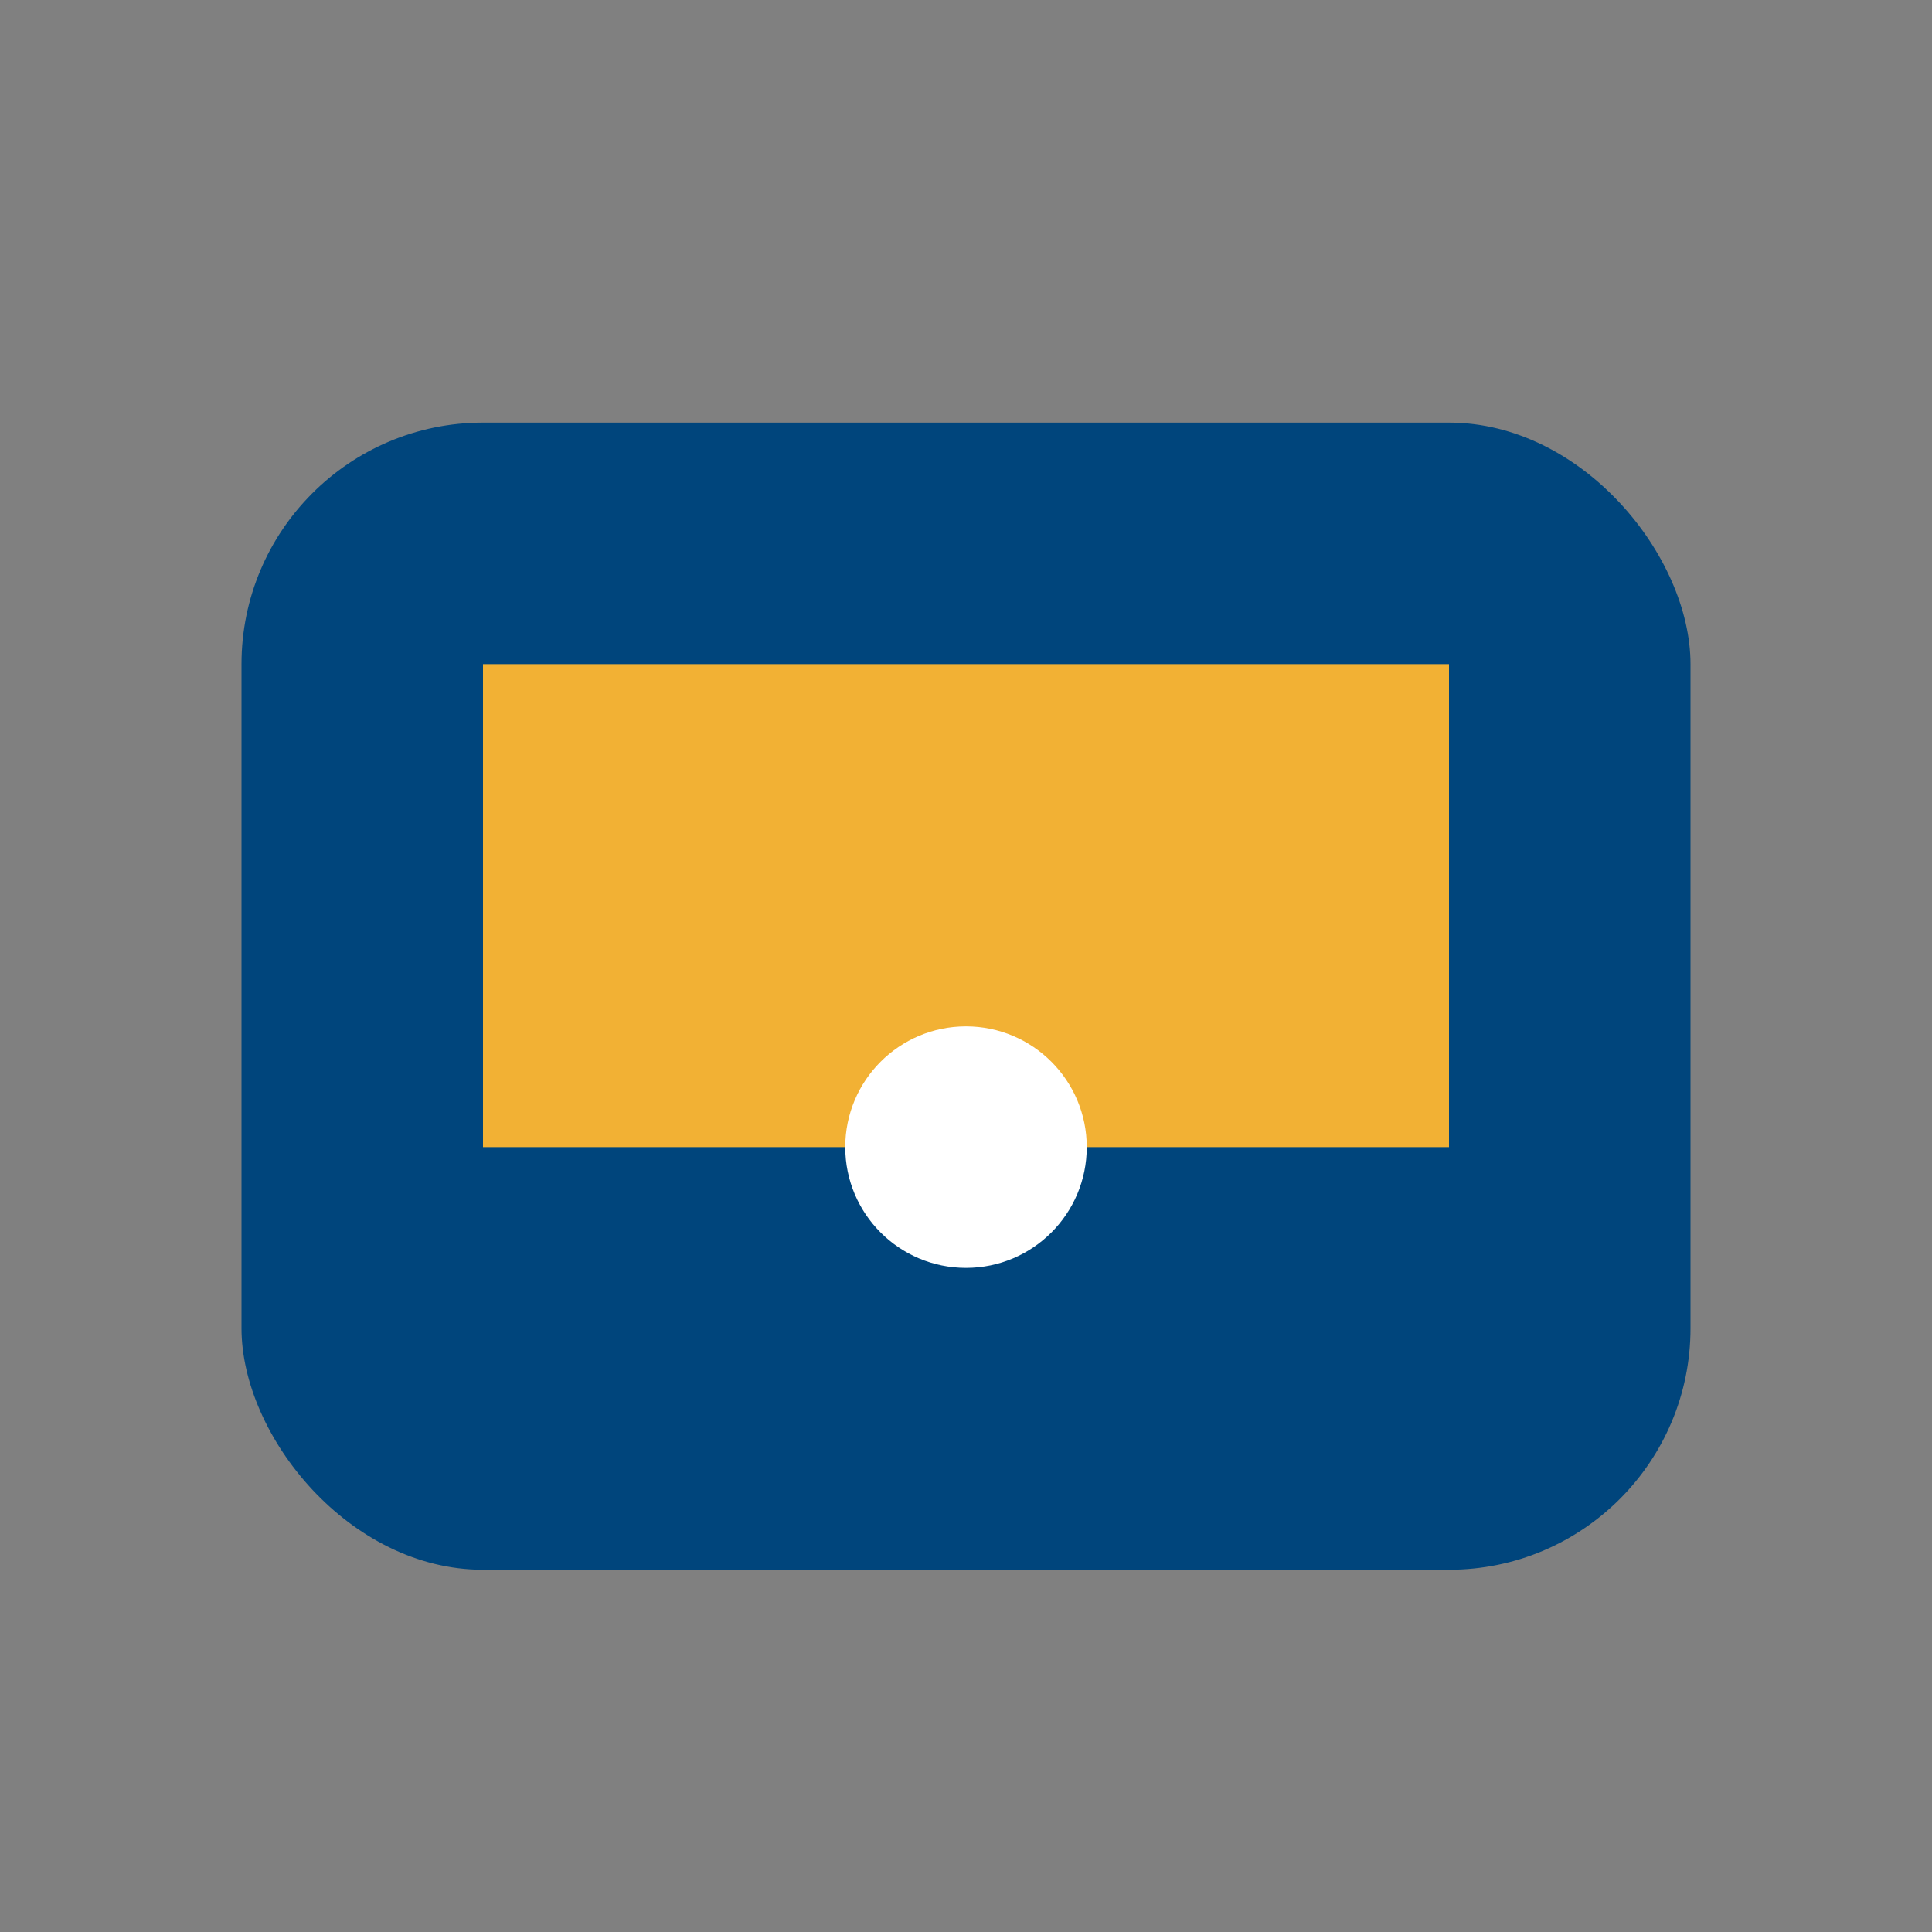
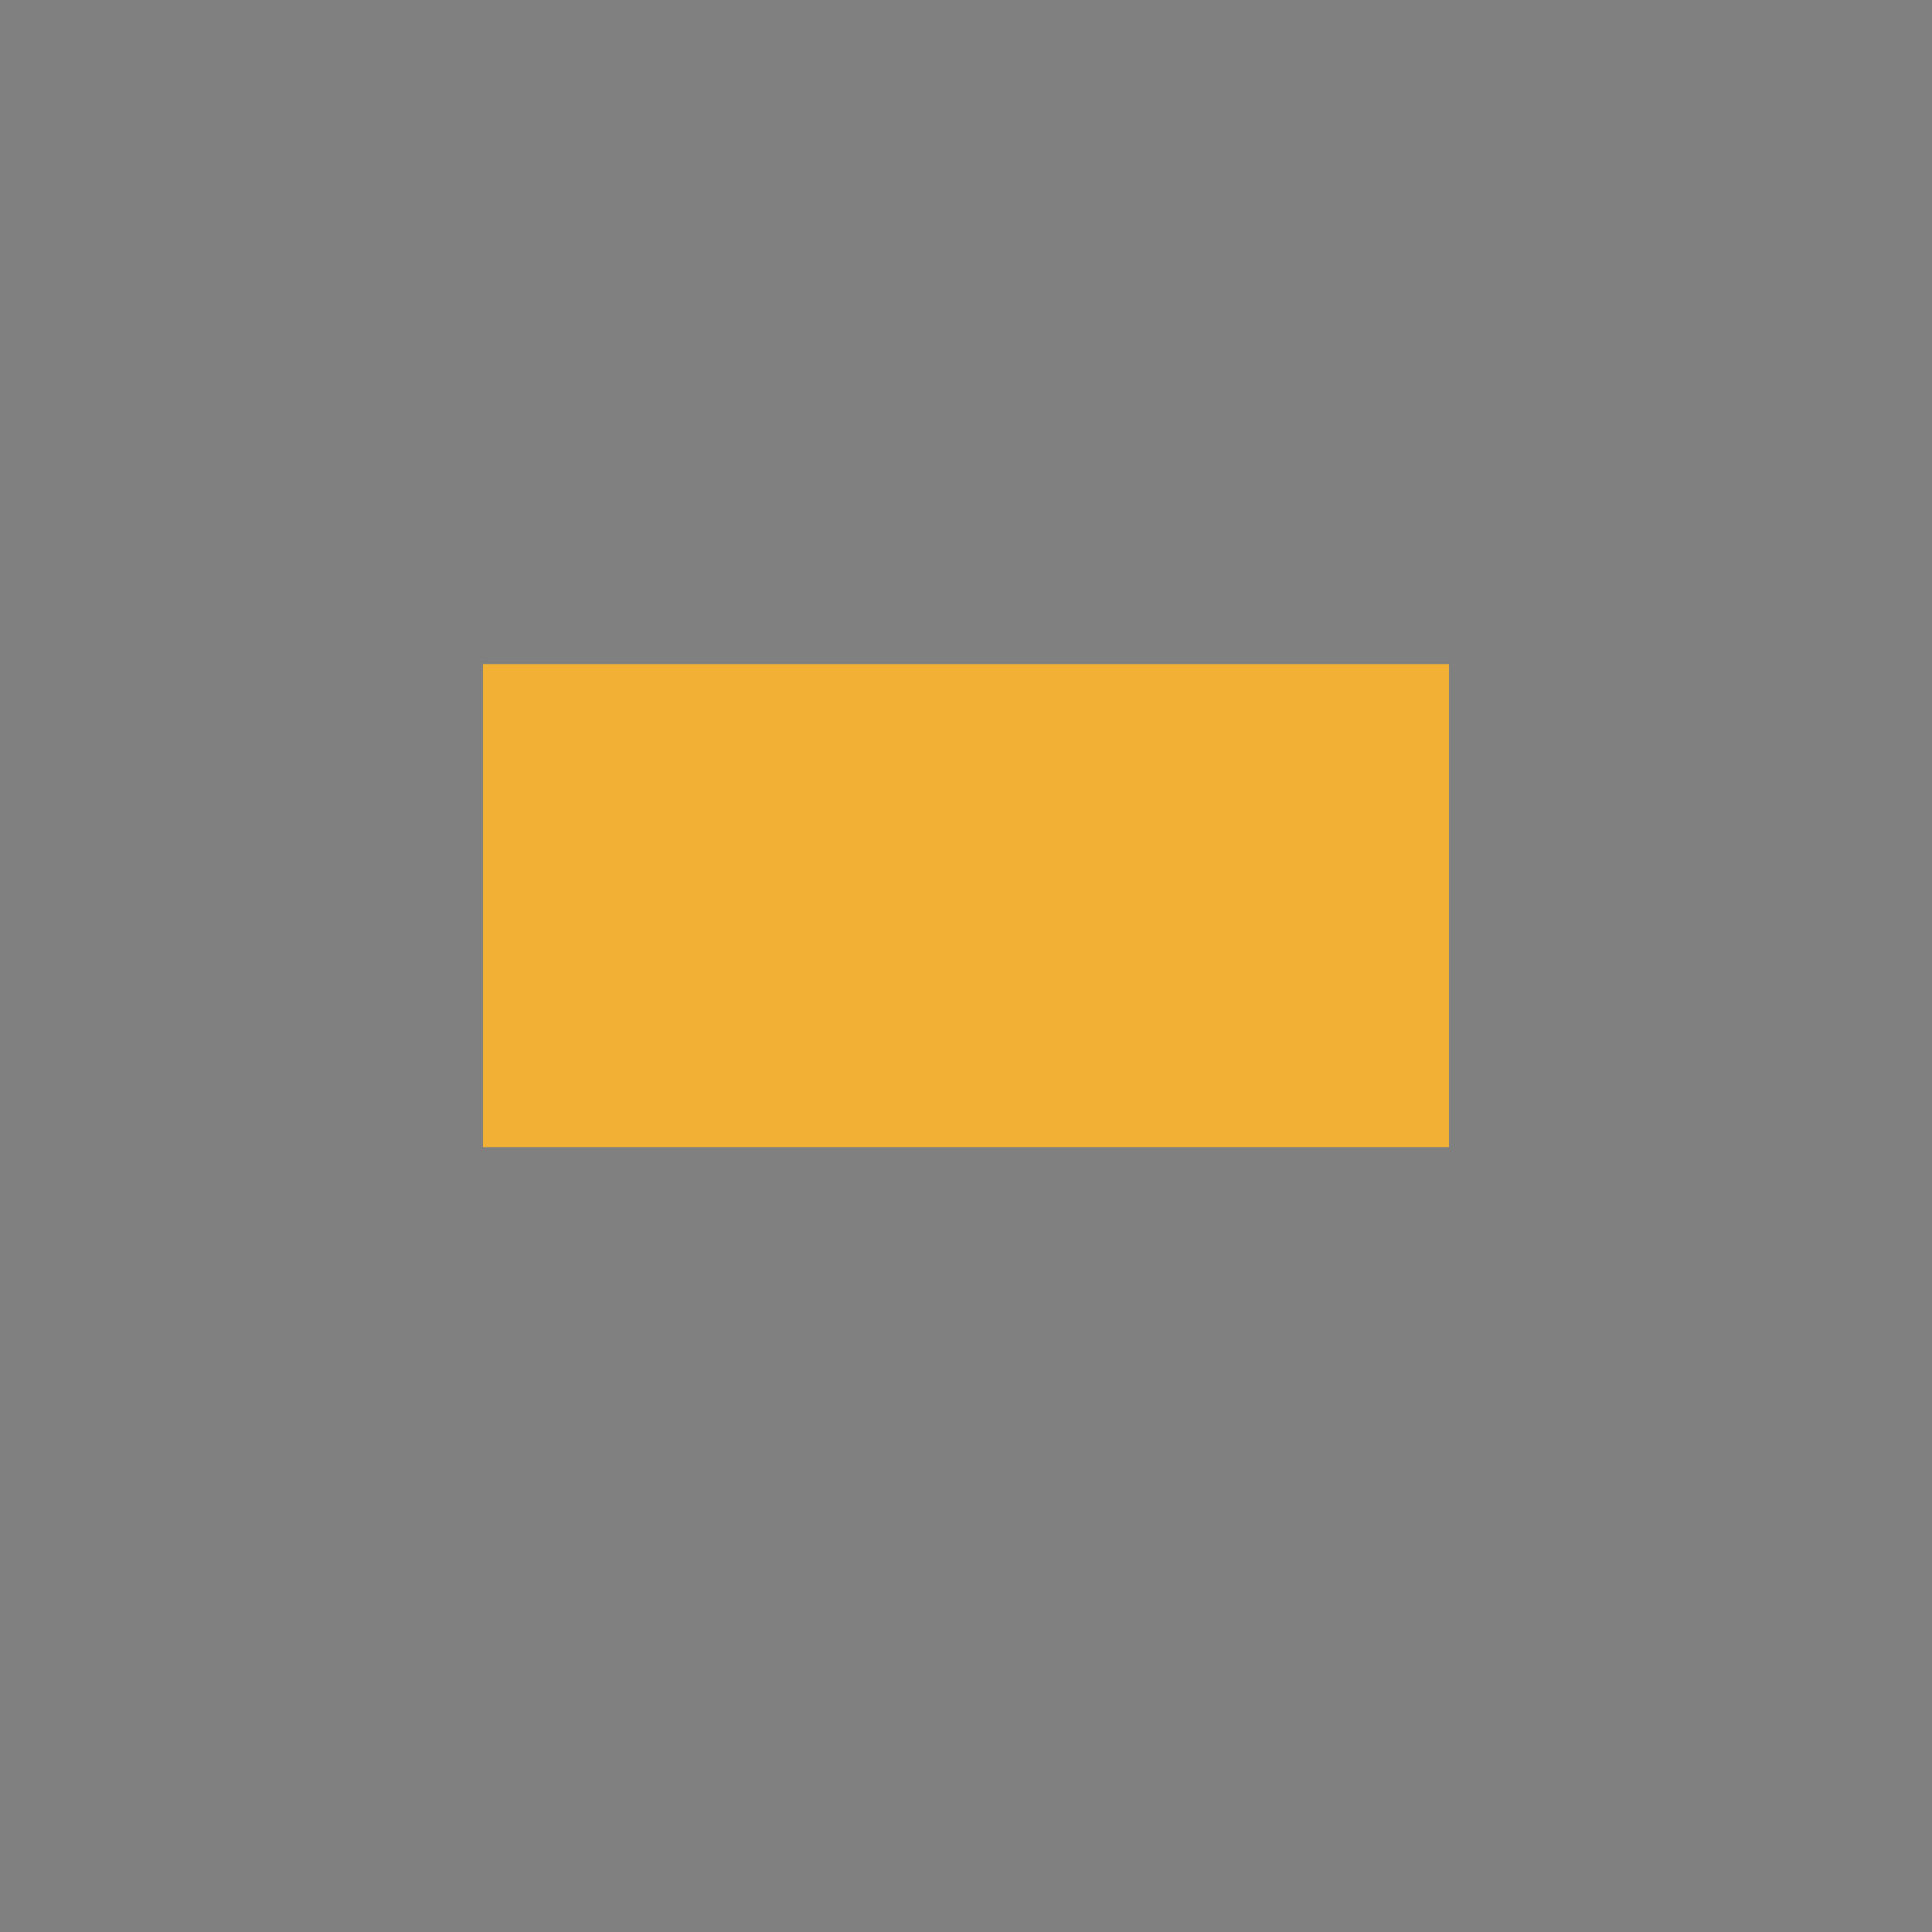
<svg xmlns="http://www.w3.org/2000/svg" width="32" height="32" viewBox="0 0 32 32">
  <rect x="0" y="0" width="32" height="32" fill="#808080" stroke="none" />
-   <rect x="4" y="7" width="24" height="19" rx="4" fill="#00457C" />
  <rect x="8" y="11" width="16" height="8" fill="#F2B134" />
-   <circle cx="16" cy="19" r="2" fill="#fff" />
</svg>